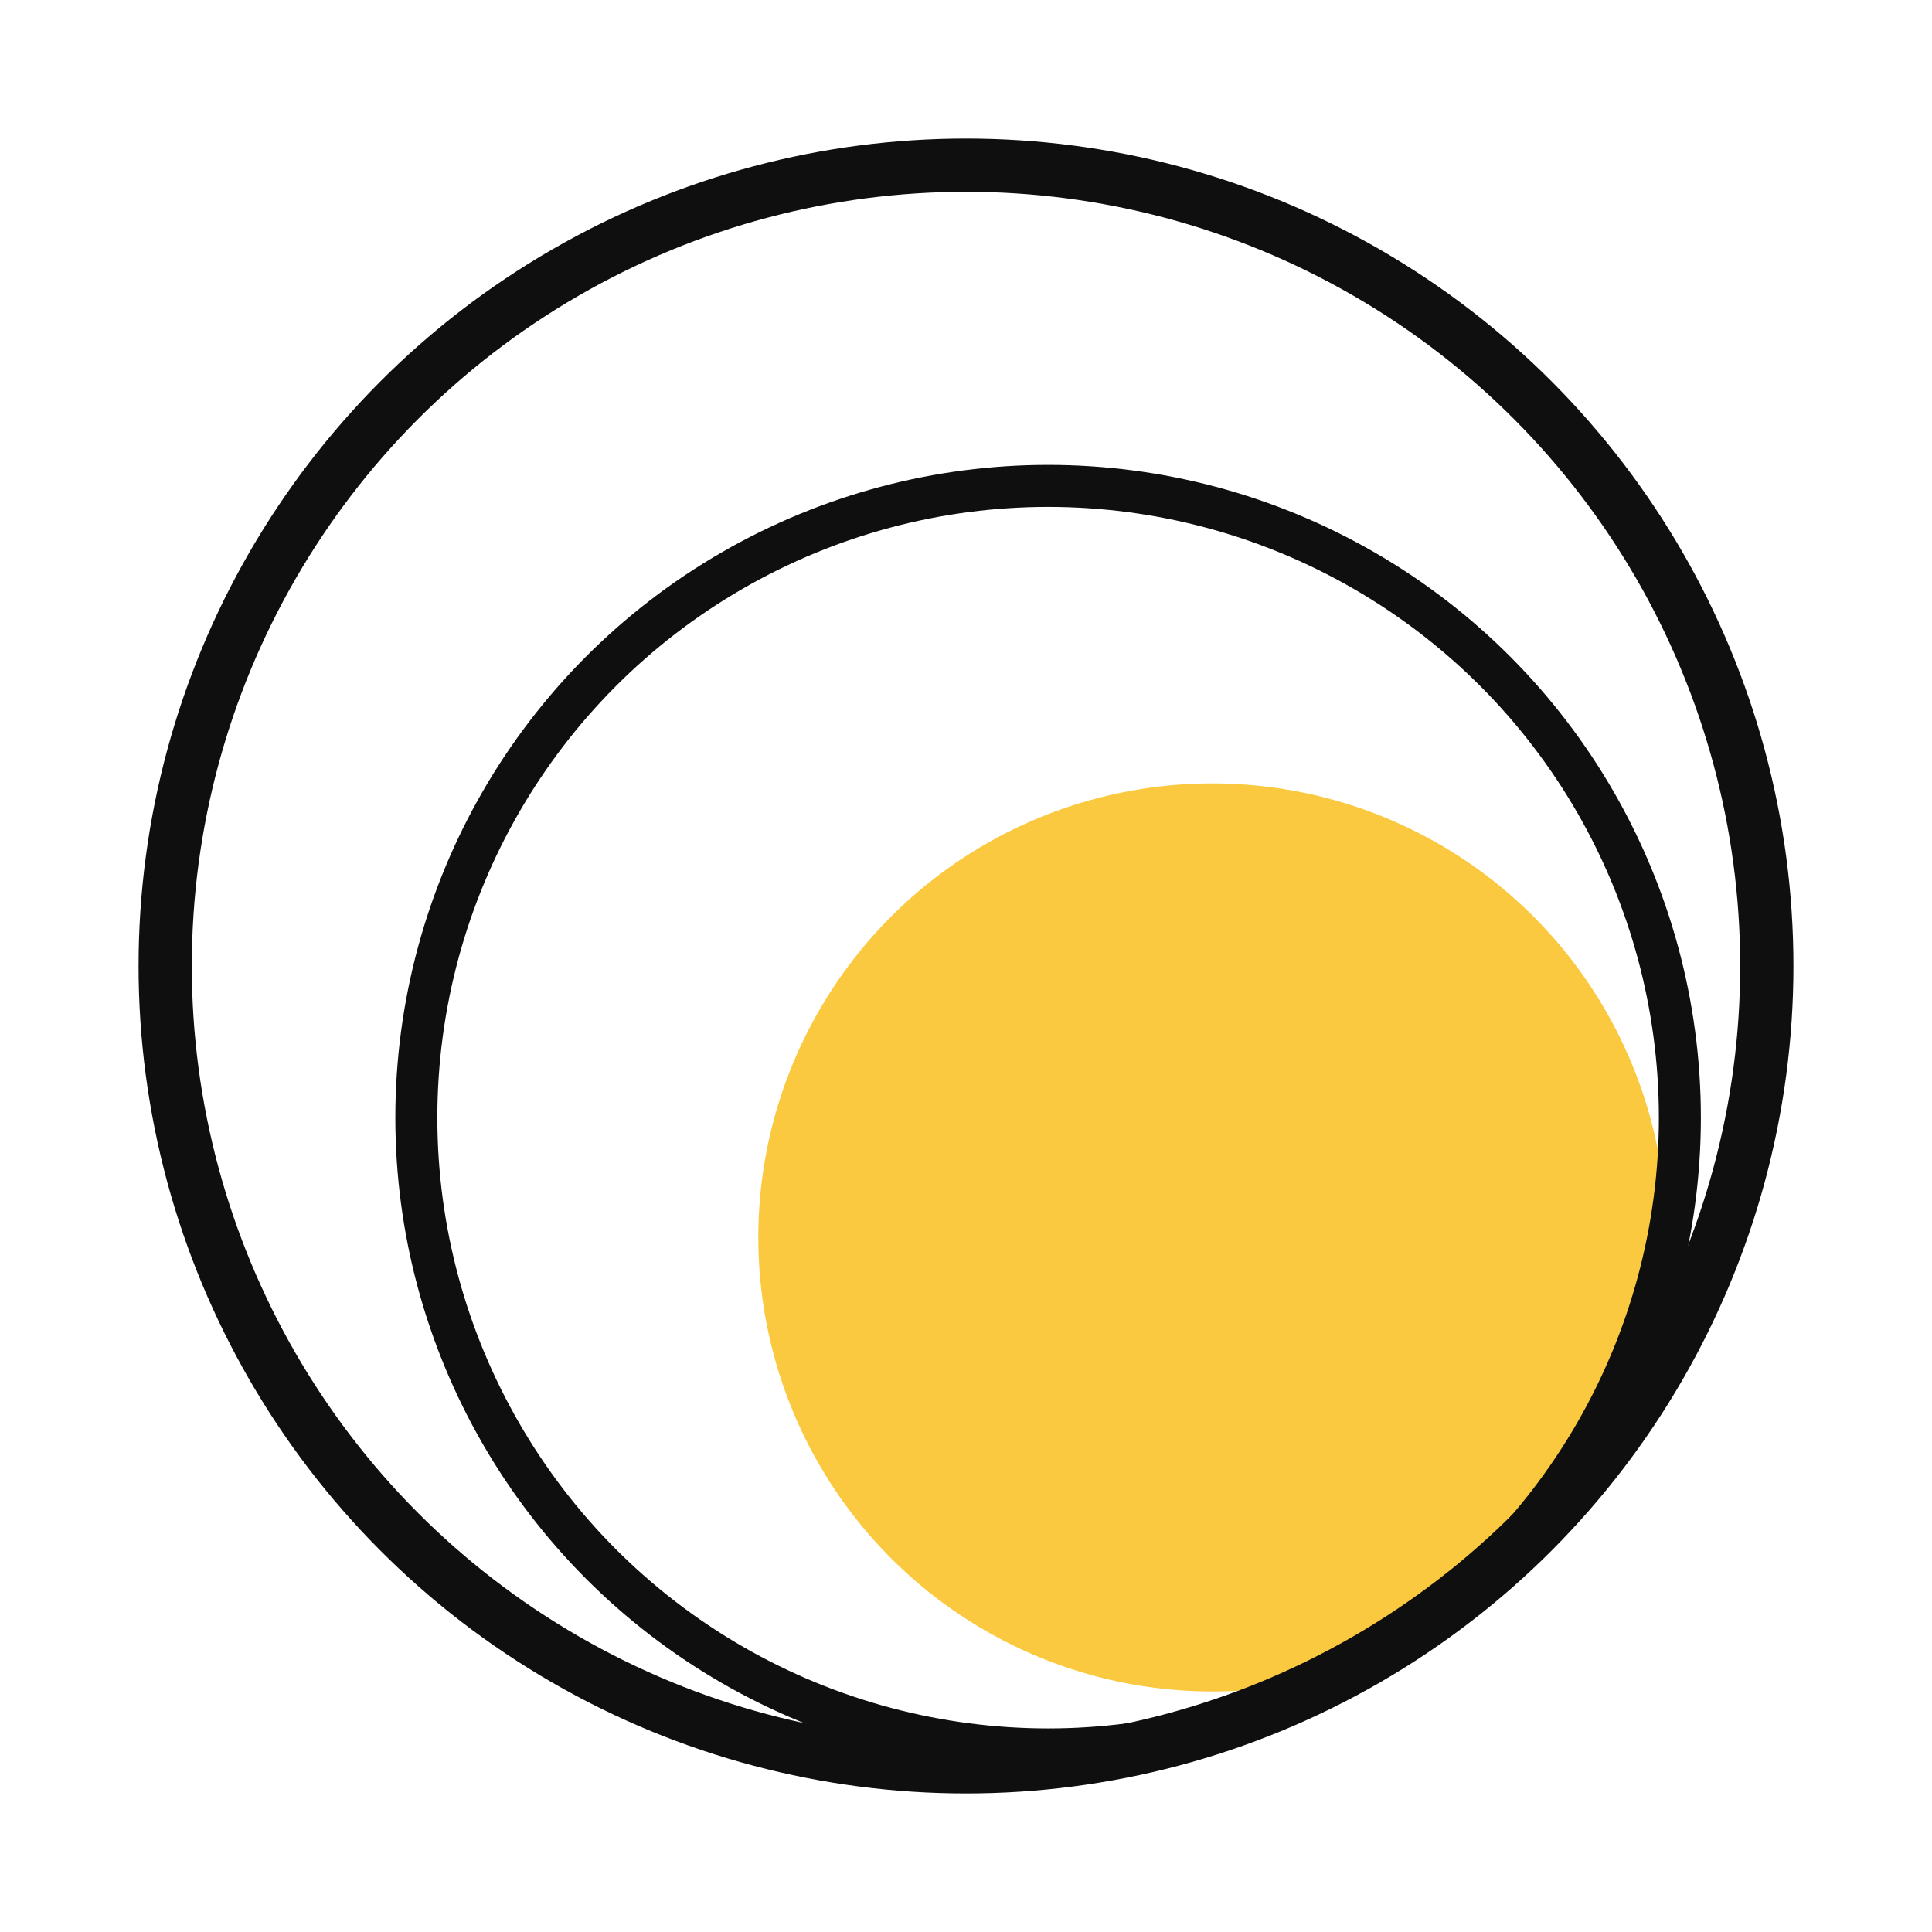
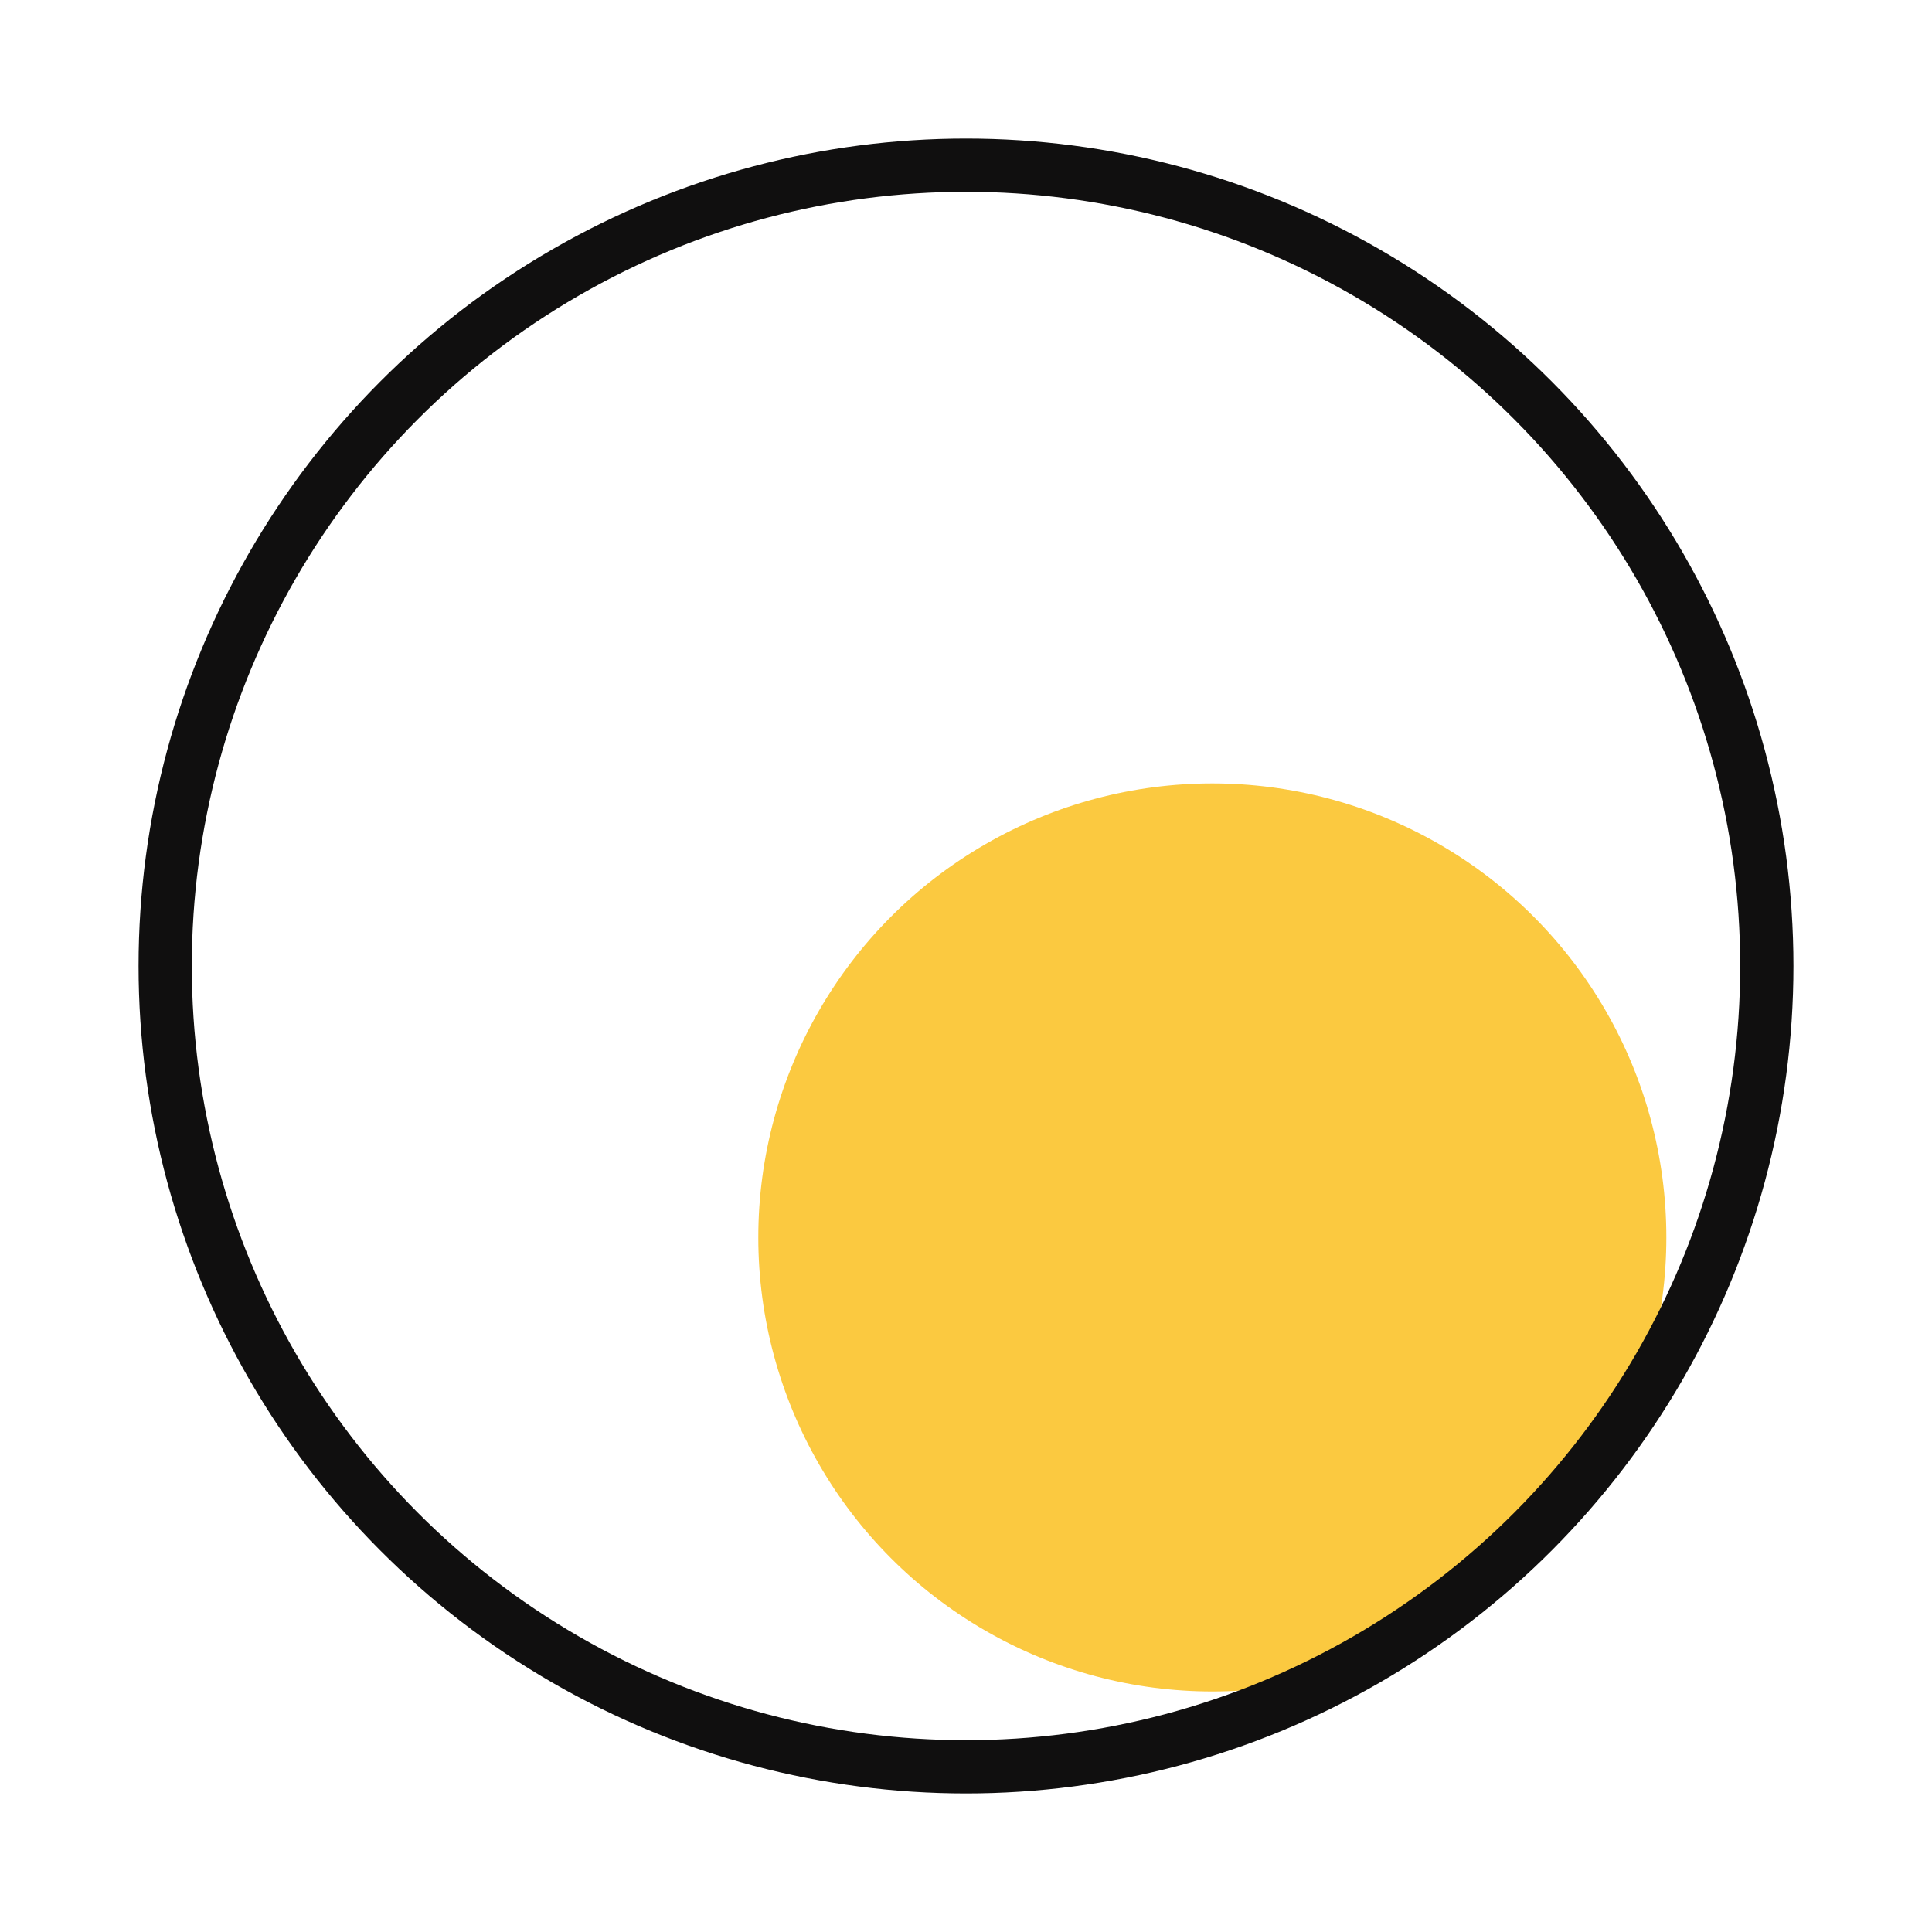
<svg xmlns="http://www.w3.org/2000/svg" id="uuid-7e983ea8-da0c-43ac-bf2d-eca03edfb21b" data-name="Layer 7" viewBox="0 0 500 500">
  <defs>
    <style> .uuid-45c18d0e-b861-4773-aafd-c8c6089fd533 { stroke-width: 10.87px; } .uuid-45c18d0e-b861-4773-aafd-c8c6089fd533, .uuid-9b192369-c562-459c-88c1-76eb8f3bf257 { fill: none; stroke: #100f0f; stroke-miterlimit: 10; } .uuid-9b192369-c562-459c-88c1-76eb8f3bf257 { stroke-width: 13.78px; } .uuid-4f260e5b-f6d0-43ad-99c4-3e340e4fc6cc { fill: #fbc940; } </style>
  </defs>
  <circle class="uuid-4f260e5b-f6d0-43ad-99c4-3e340e4fc6cc" cx="313.75" cy="320.25" r="117.5" />
  <circle class="uuid-9b192369-c562-459c-88c1-76eb8f3bf257" cx="250" cy="250" r="207.25" />
-   <circle class="uuid-45c18d0e-b861-4773-aafd-c8c6089fd533" cx="271.25" cy="289.25" r="163.5" />
</svg>